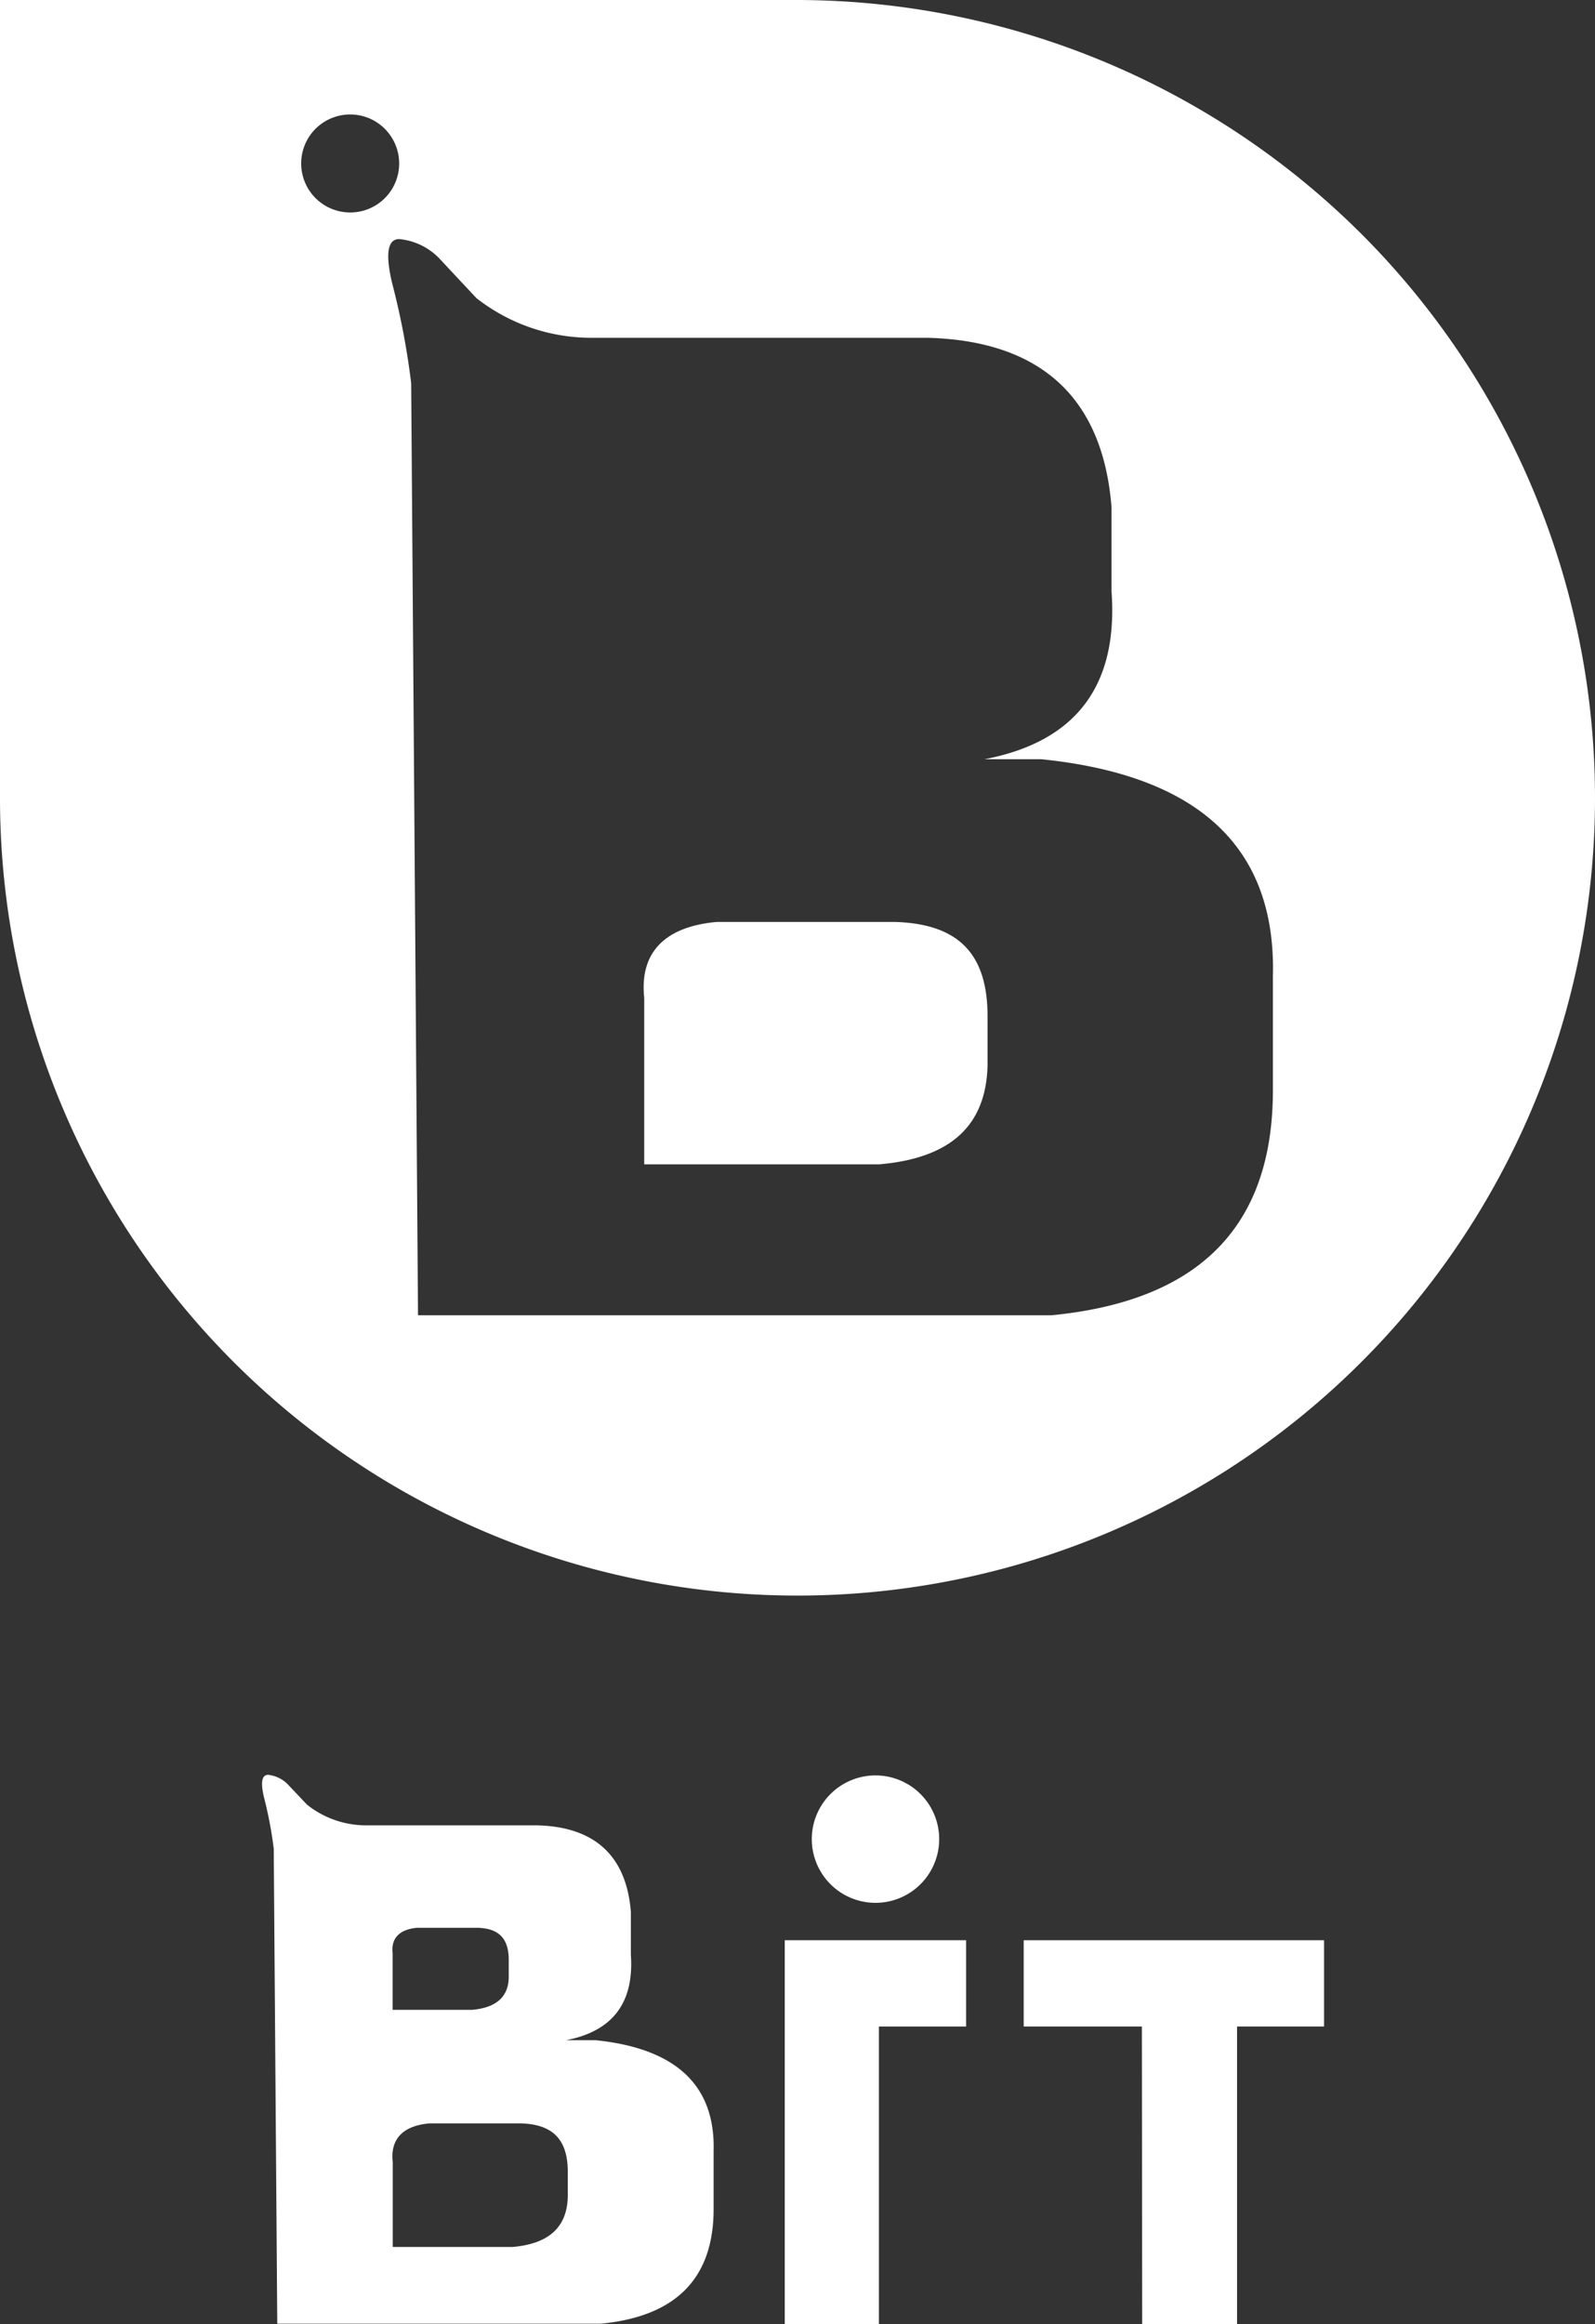
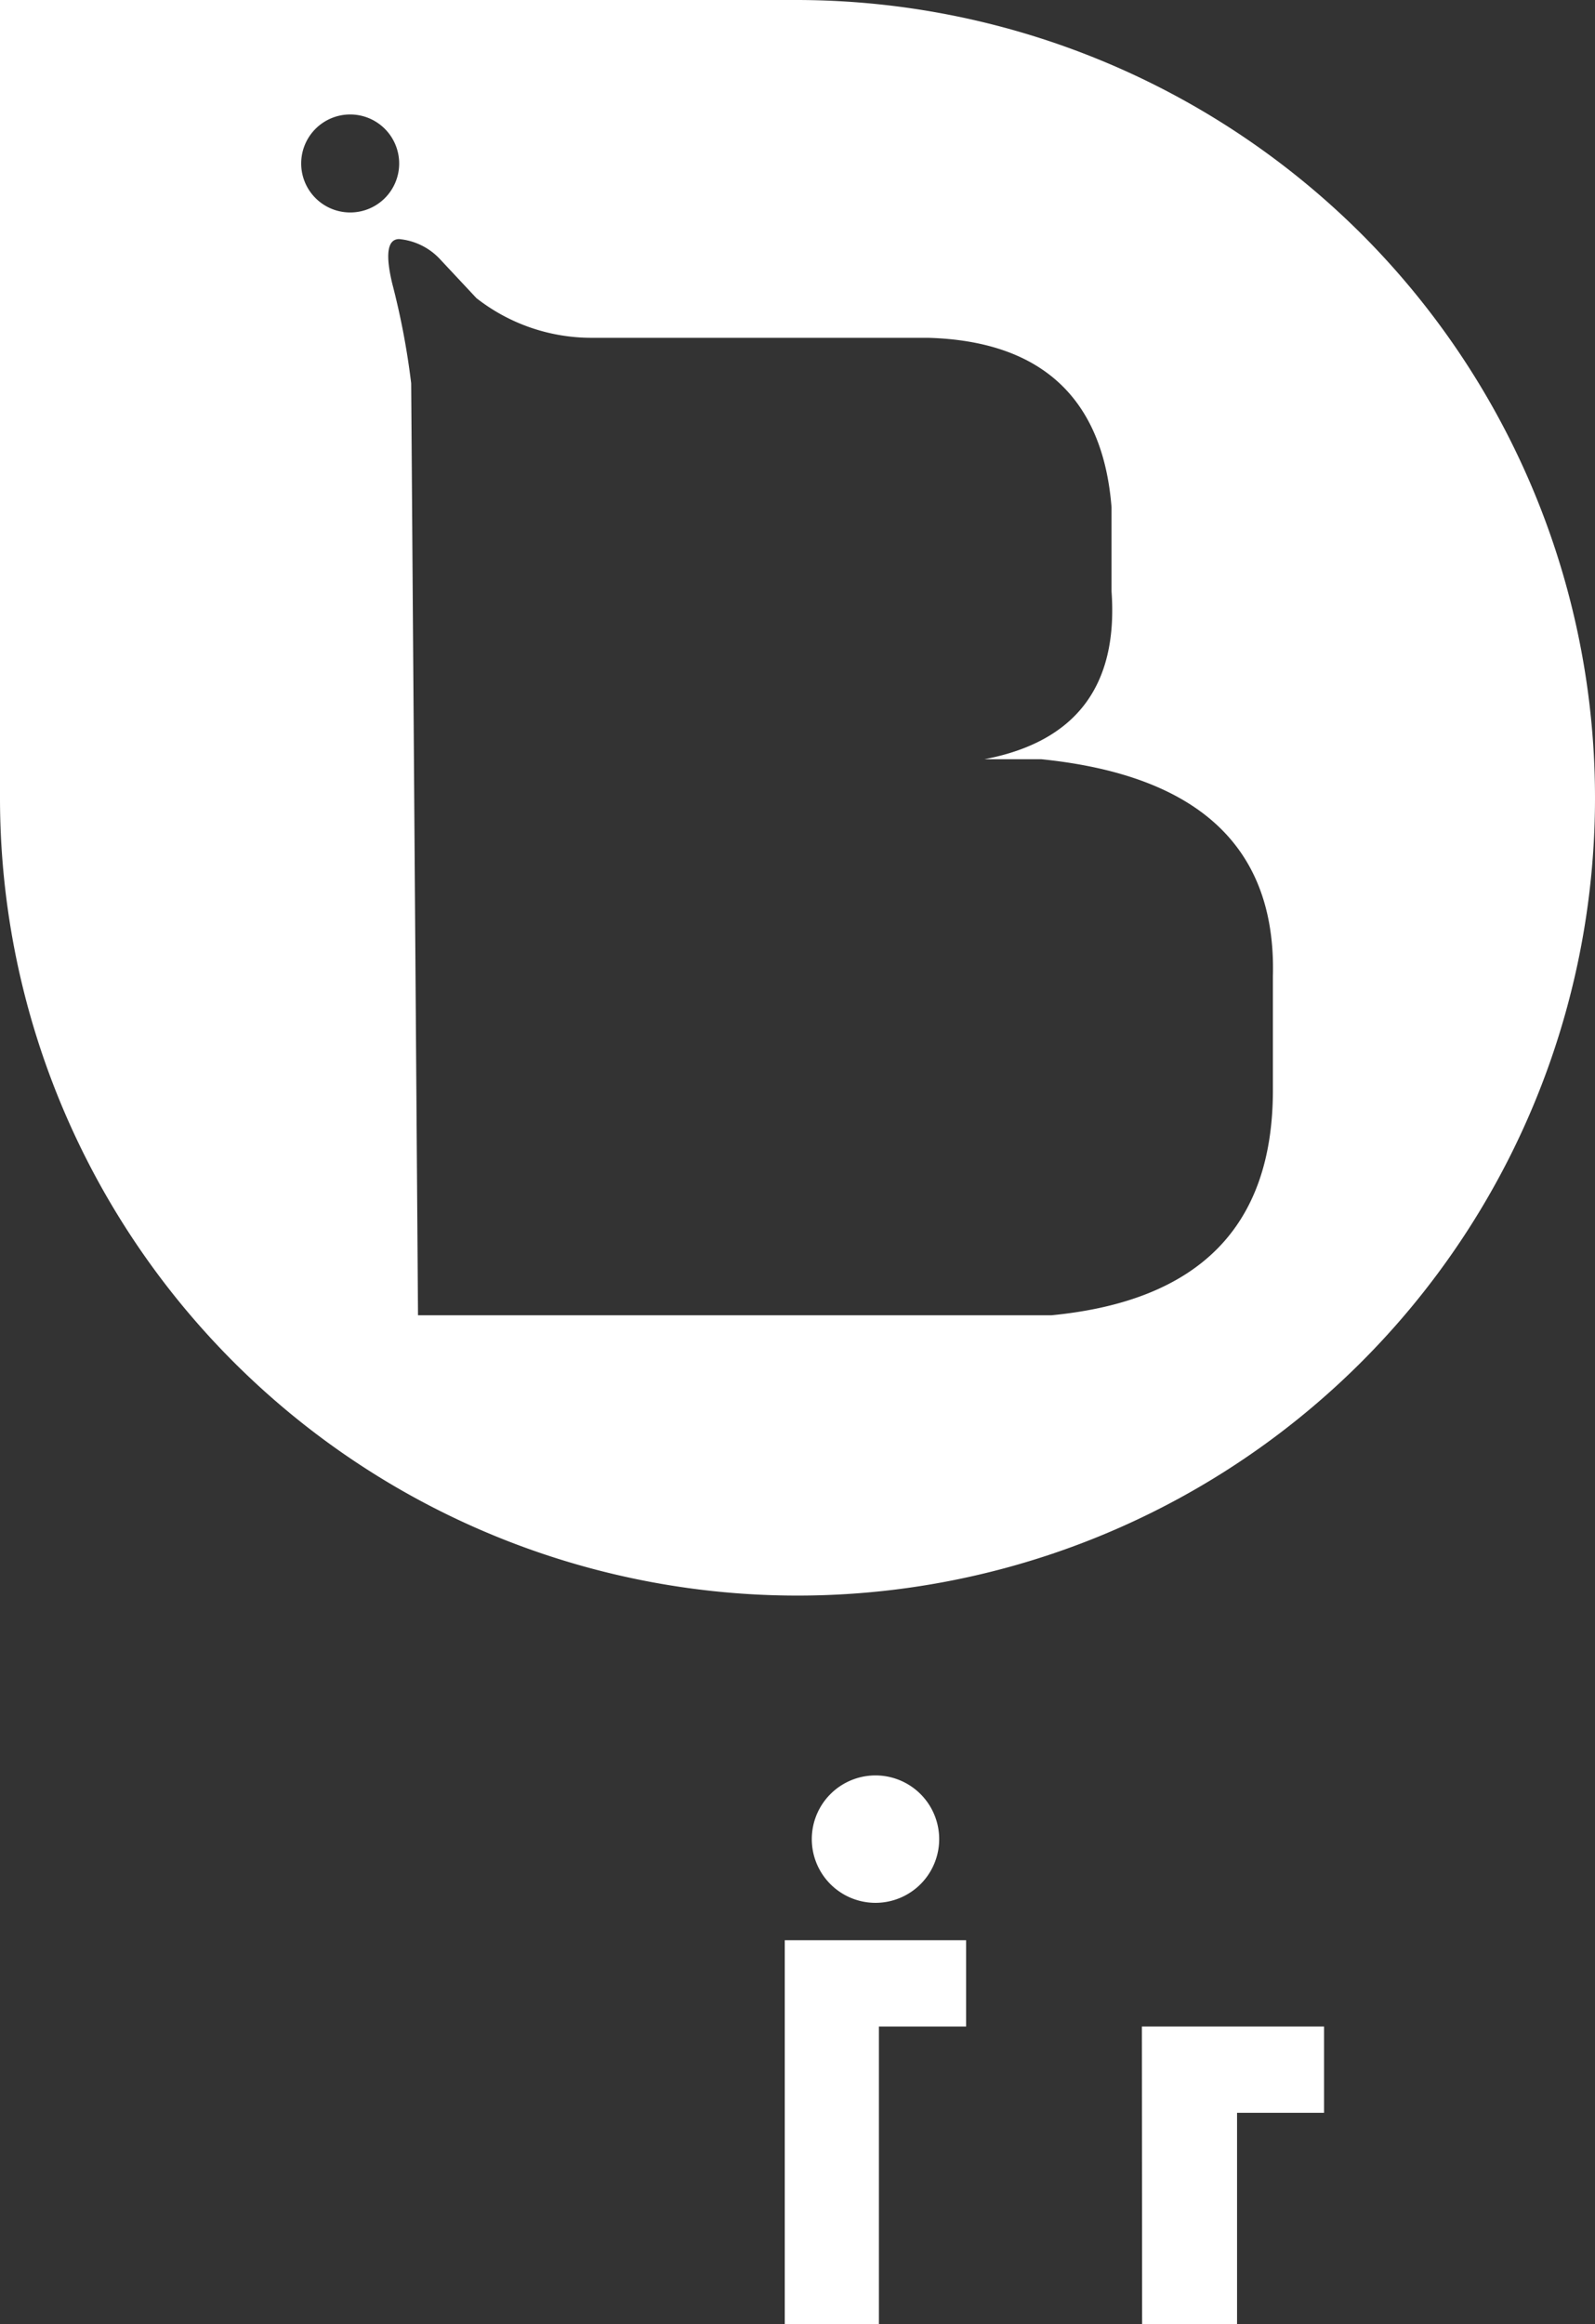
<svg xmlns="http://www.w3.org/2000/svg" viewBox="0 0 154 224.35">
  <rect x="0" y="0" width="154" height="224.35" fill="#333333" stroke="none" />
  <defs>
    <style>.cls-1{fill:#fff;}</style>
  </defs>
  <g id="레이어_2" data-name="레이어 2">
    <g id="Layer_1" data-name="Layer 1">
-       <path class="cls-1" d="M110.25,195.63H98.84V187.3h29v8.33h-8.4v28.72h-9.16Z" />
+       <path class="cls-1" d="M110.25,195.63H98.84h29v8.33h-8.4v28.72h-9.16Z" />
      <polygon class="cls-1" points="84.86 187.3 75.77 187.3 75.77 224.35 84.86 224.35 84.86 195.63 93.28 195.63 93.28 187.3 84.86 187.3" />
      <path class="cls-1" d="M90.68,177.54a6.15,6.15,0,1,1-6.15-6.15A6.15,6.15,0,0,1,90.68,177.54Z" />
-       <path class="cls-1" d="M25.5,173.55a38.88,38.88,0,0,1,.93,4.92l.34,45.85H58c7.26-.7,10.9-4.37,10.9-11.07v-5.62c.17-6.39-3.72-9.9-11.41-10.68H54.65c4.48-.86,6.59-3.59,6.26-8.27v-4.13c-.43-5.38-3.47-8.19-9-8.34H35.3a9.15,9.15,0,0,1-5.66-2l-1.78-1.88a3.12,3.12,0,0,0-2-1C25.24,171.37,25.16,172.15,25.5,173.55Zm29.32,36.11v2.42c-.08,2.88-1.77,4.52-5.32,4.83H37.92v-8.19c-.25-2.18.93-3.51,3.55-3.74h8.79C53.38,205.06,54.82,206.54,54.82,209.66Zm-5.7-20.45v1.6c0,1.92-1.17,3-3.53,3.21H37.91v-5.44c-.17-1.44.62-2.32,2.35-2.48H46.1C48.17,186.15,49.12,187.14,49.12,189.21Z" />
-       <path class="cls-1" d="M86.44,89H69.2c-5.14.46-7.46,3.06-7,7.34v16.06h22.7c7-.61,10.28-3.82,10.45-9.48V98.22C95.39,92.1,92.57,89.19,86.44,89Z" />
      <path class="cls-1" d="M132.59,23.75A77.28,77.28,0,0,0,77,0H0V77A77,77,0,1,0,132.59,23.75ZM33.81,20.51a4.73,4.73,0,1,1,4.73-4.73A4.72,4.72,0,0,1,33.81,20.51Zm89.09,84.74c0,13.16-7.13,20.34-21.38,21.72H40.36L39.7,37a72.76,72.76,0,0,0-1.83-9.63c-.66-2.76-.49-4.29.67-4.29a6.17,6.17,0,0,1,4,2L46,28.78a18,18,0,0,0,11.1,3.83H89.59c10.93.3,16.9,5.81,17.73,16.36v8.11c.66,9.17-3.48,14.53-12.26,16.21h5.46c15.09,1.53,22.71,8.41,22.38,20.95Z" />
    </g>
  </g>
</svg>